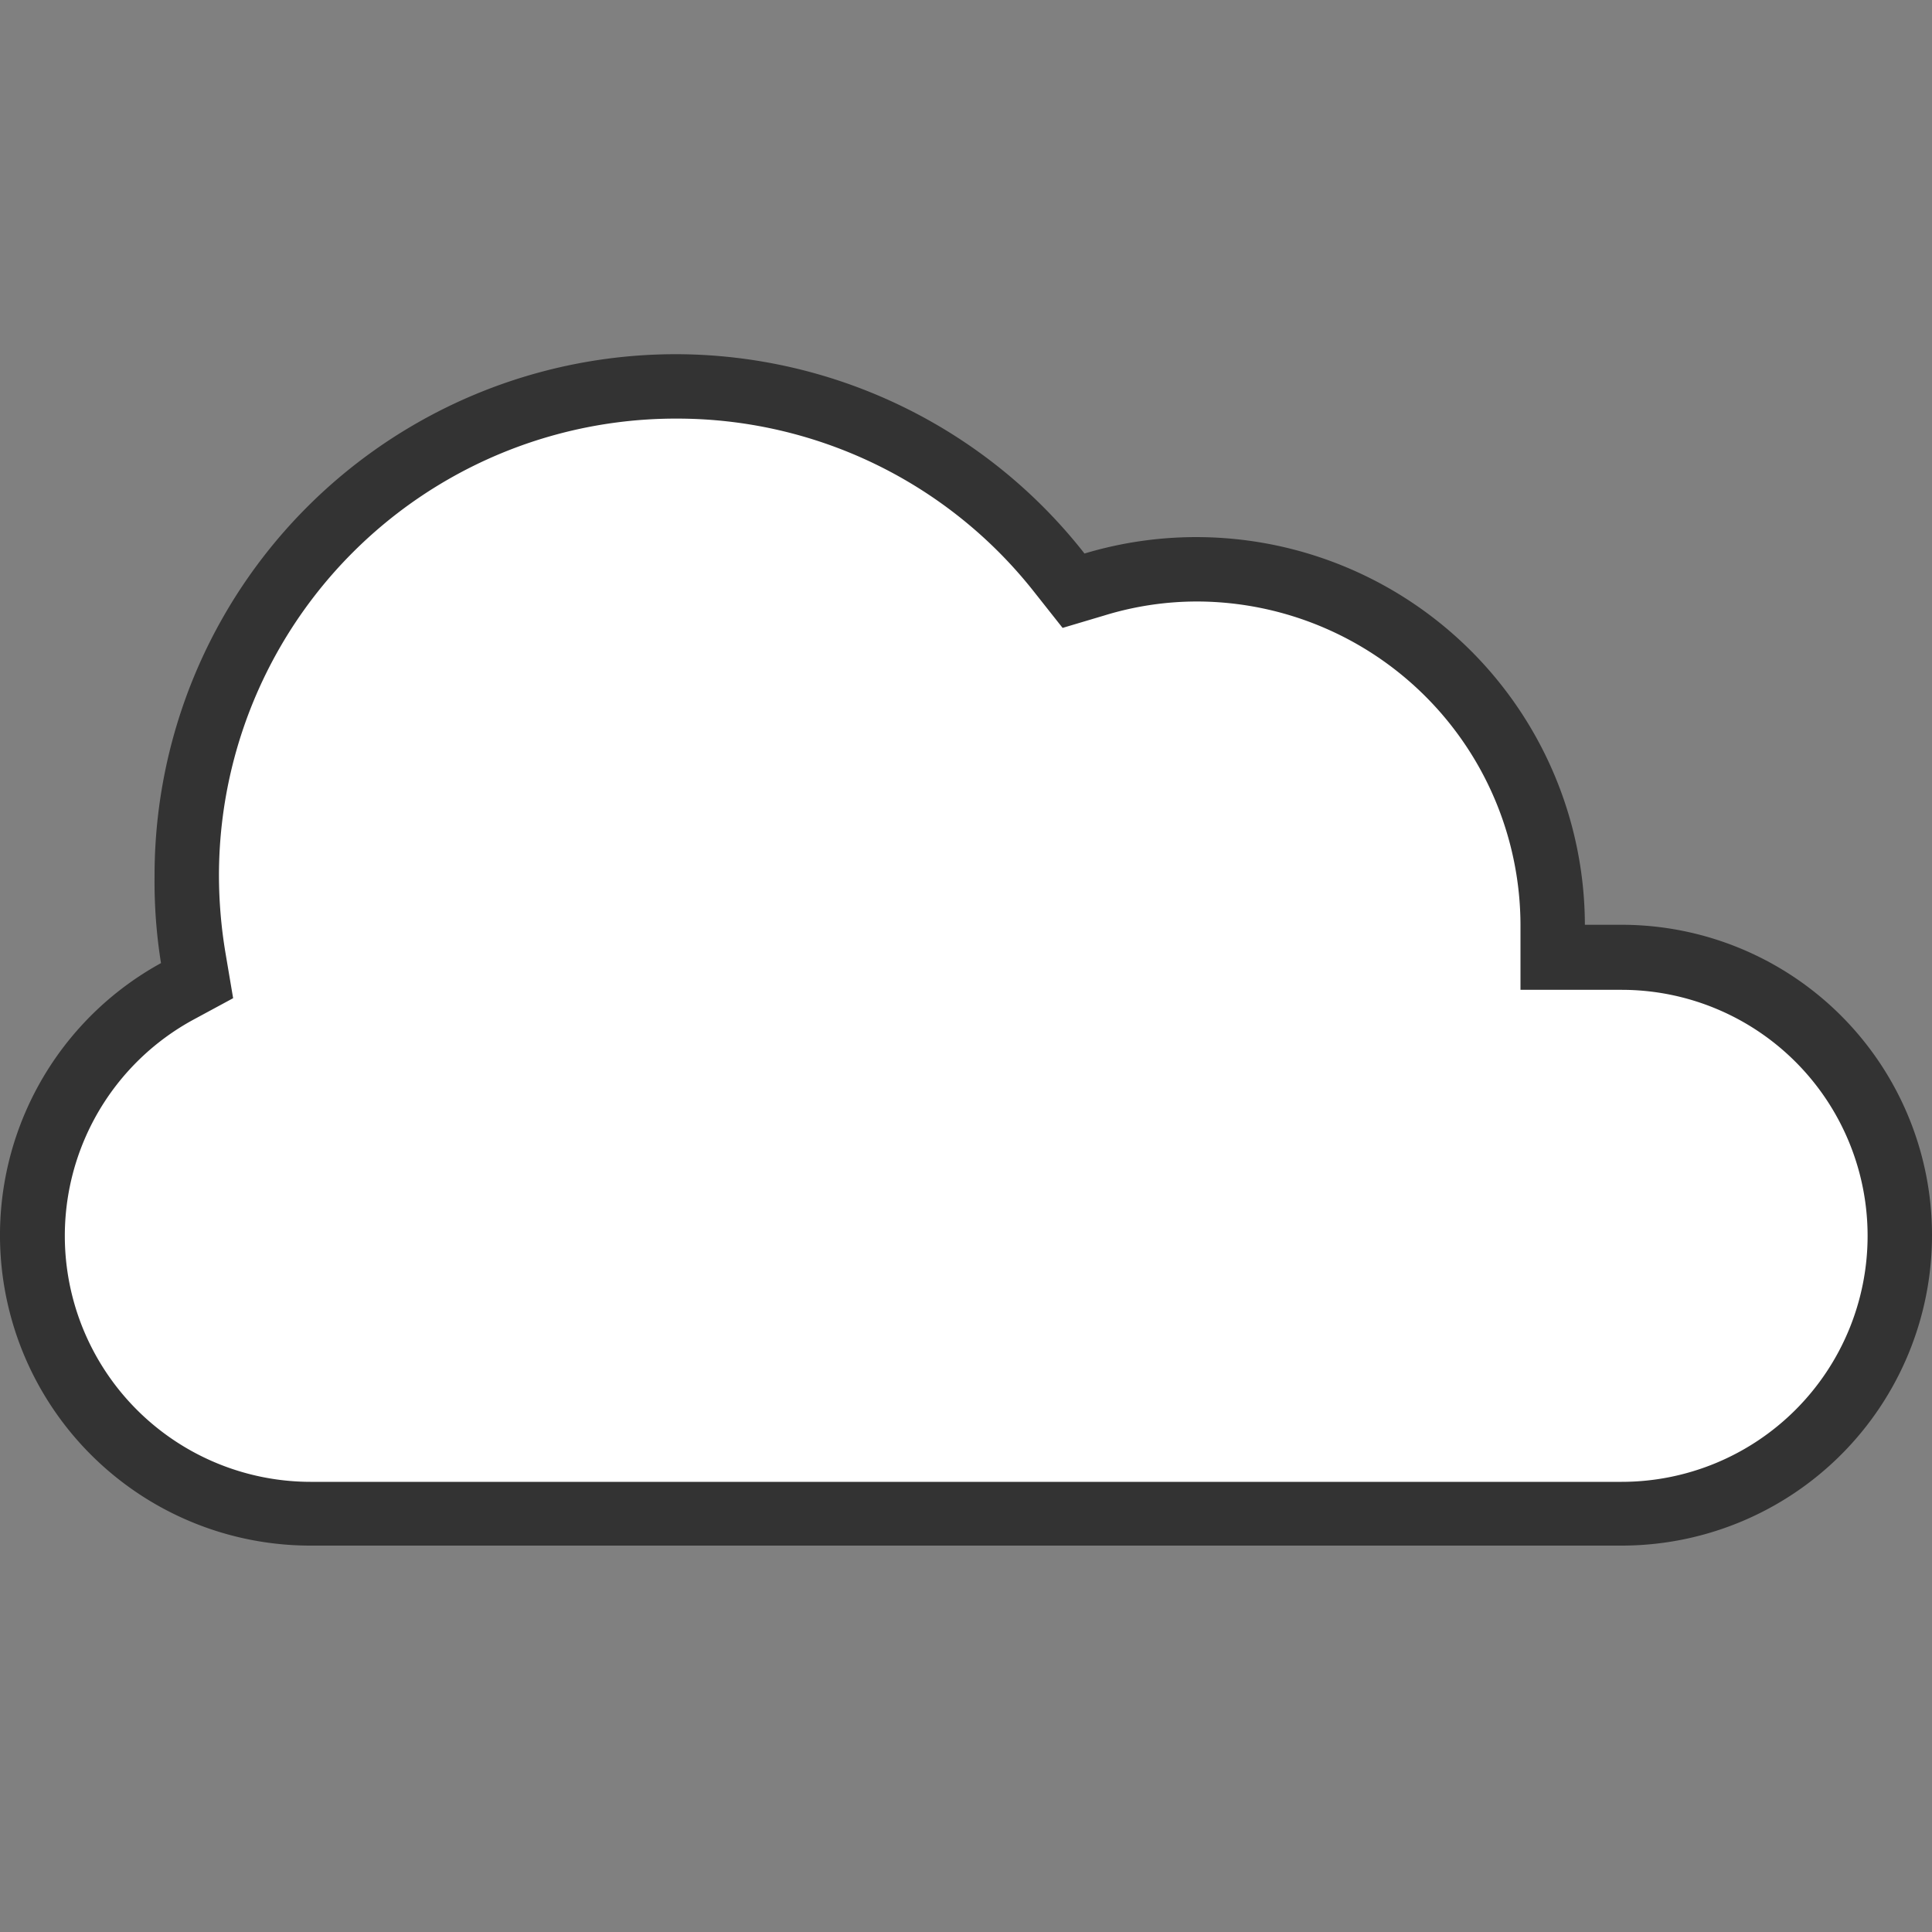
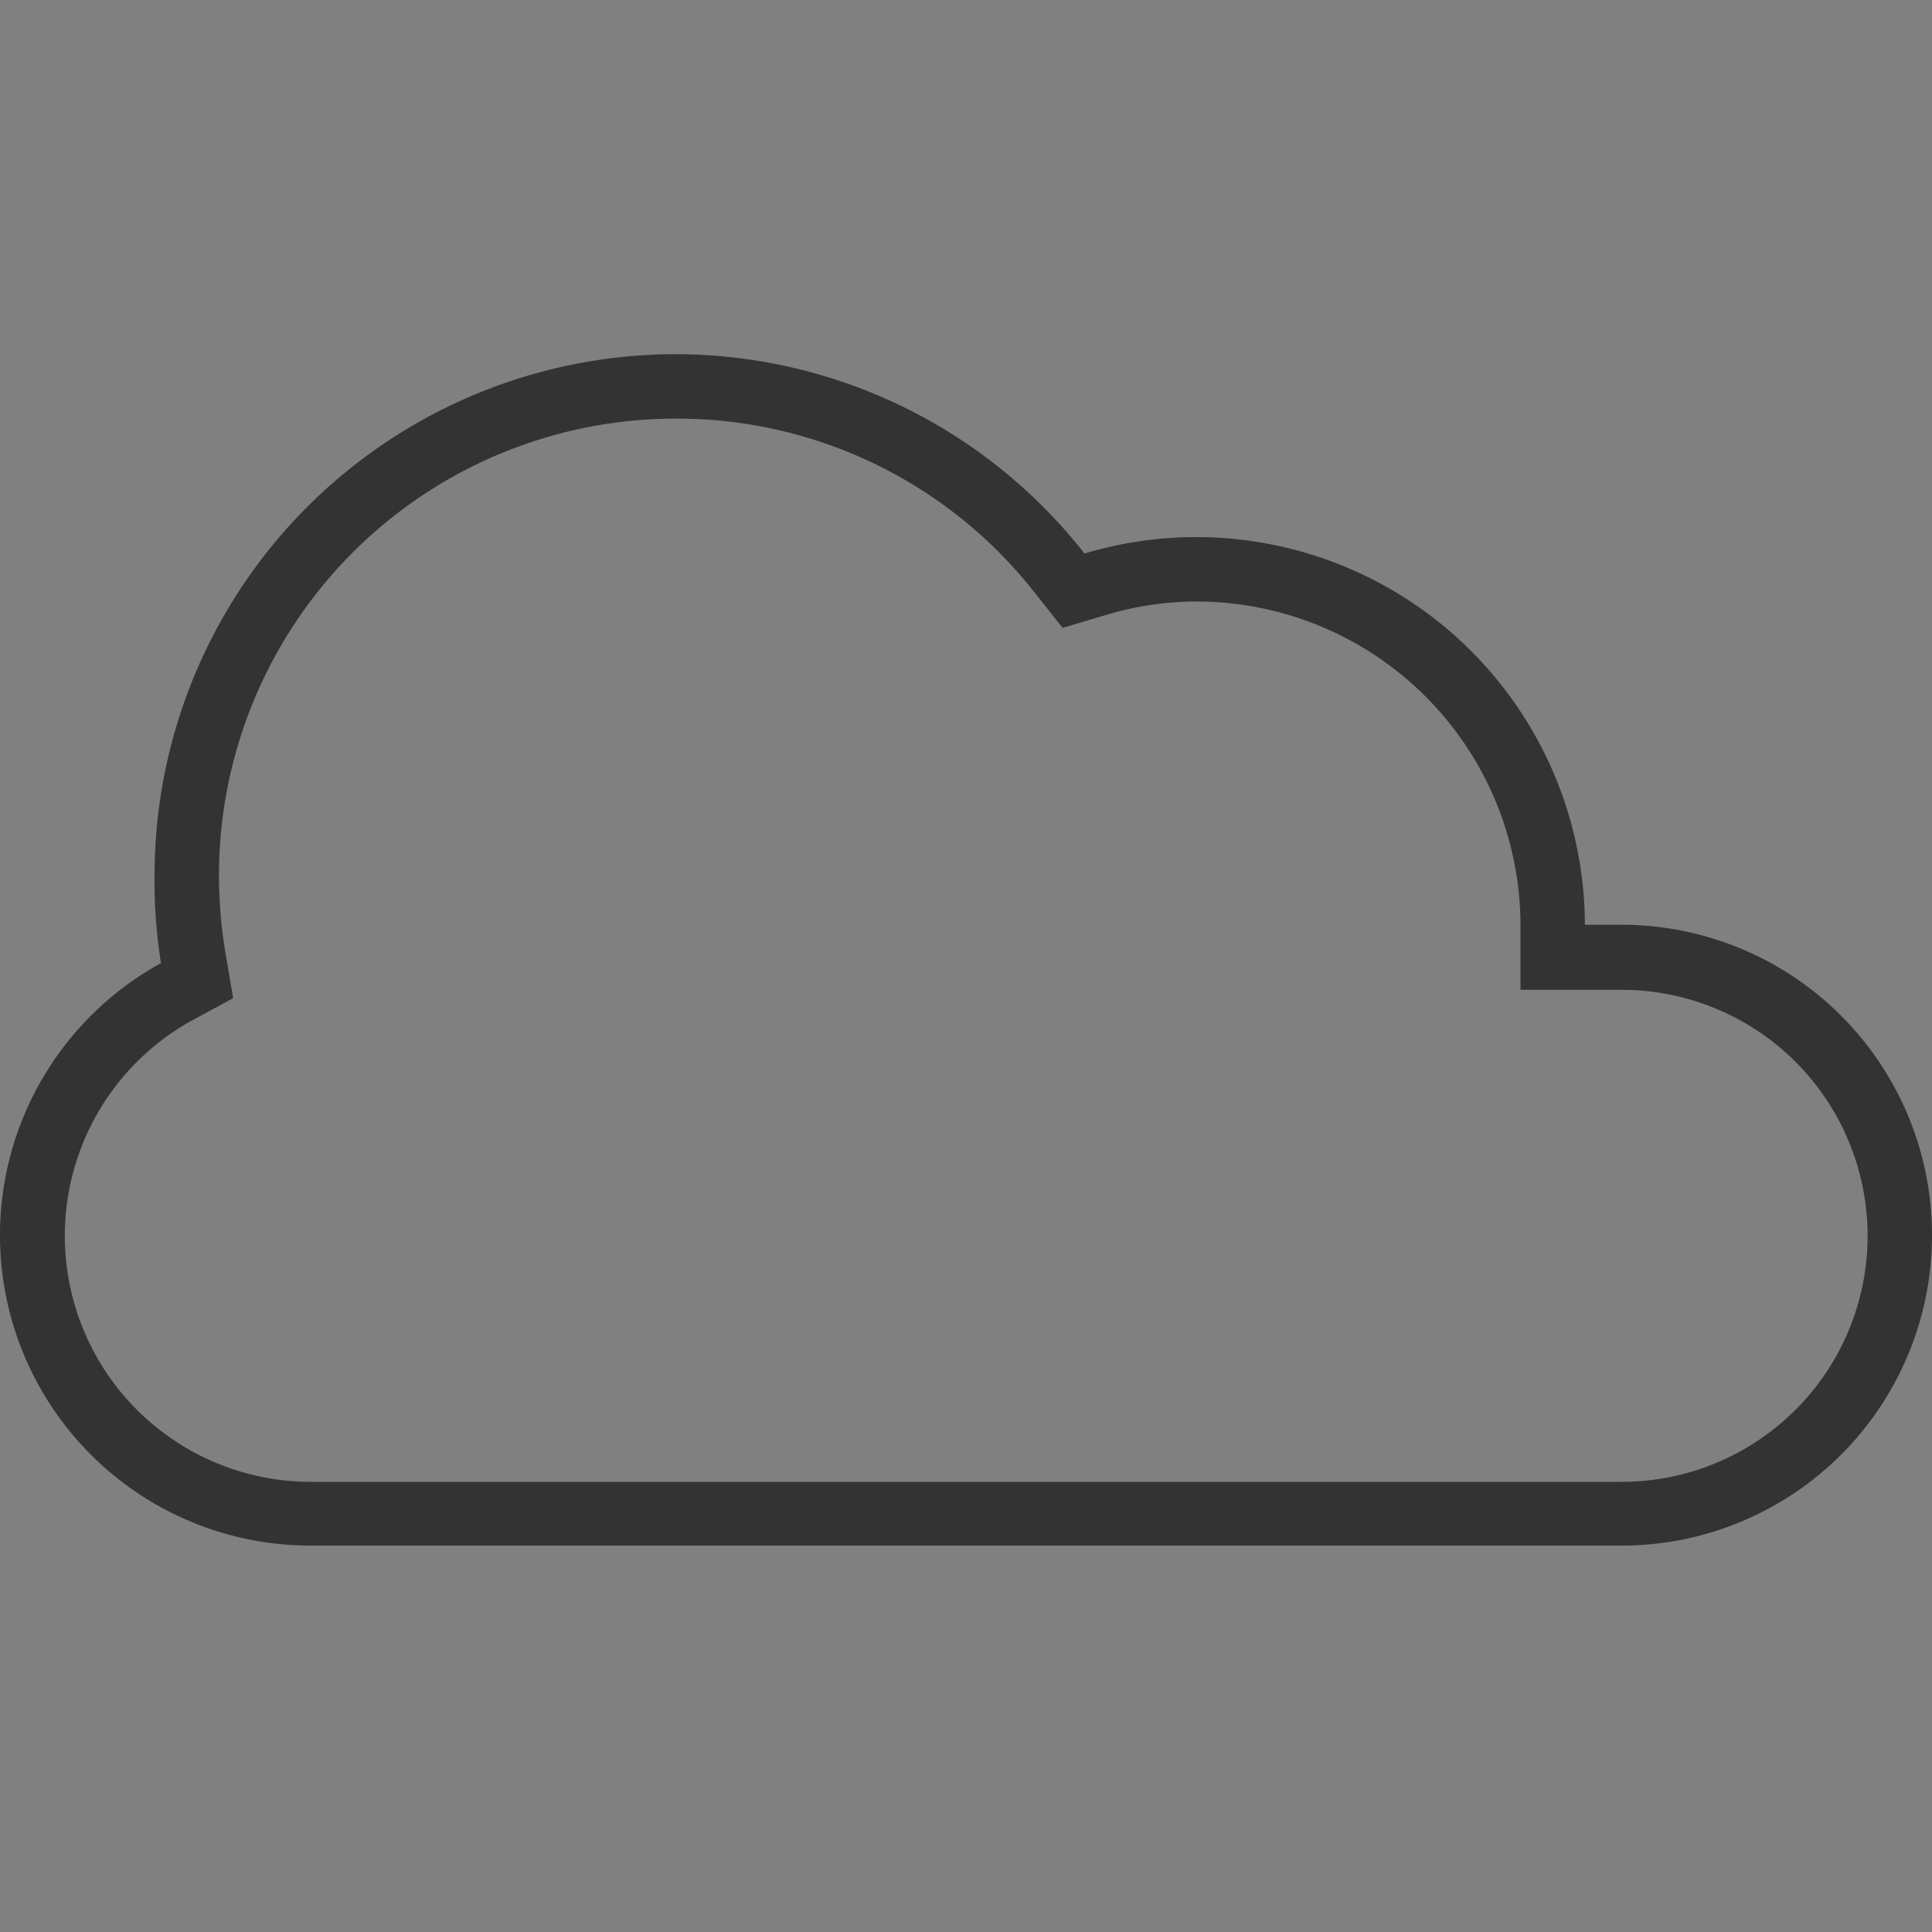
<svg xmlns="http://www.w3.org/2000/svg" width="60" height="60" viewBox="0 0 60 60">
  <rect x="0" y="0" width="60" height="60" fill="#808080" stroke="none" />
  <defs>
    <style>.a{fill:none;}.b{fill:#fff;}.c{fill:#333;}</style>
  </defs>
-   <rect class="a" width="60" height="60" />
-   <path class="b" d="M9.64,47A8.64,8.64,0,0,1,5.51,30.79l.63-.34L6,29.75a14.61,14.61,0,0,1-.22-2.54,15.17,15.17,0,0,1,27.09-9.4l.43.54.65-.2A11.06,11.06,0,0,1,48.22,28.74v1h2.14a8.64,8.64,0,0,1,0,17.28Z" />
  <path class="c" d="M21,13a14.12,14.12,0,0,1,11.13,5.4L33,19.5l1.31-.39a9.79,9.79,0,0,1,2.9-.43A10.07,10.07,0,0,1,47.22,28.74v2h3.14a7.64,7.64,0,0,1,0,15.28H9.64A7.64,7.64,0,0,1,6,31.67L7.24,31,7,29.58a14.68,14.68,0,0,1-.2-2.37A14.19,14.19,0,0,1,21,13m0-2A16.19,16.19,0,0,0,4.8,27.21,16,16,0,0,0,5,29.91,9.64,9.64,0,0,0,9.64,48H50.36a9.64,9.64,0,0,0,0-19.28H49.22A12.07,12.07,0,0,0,33.68,17.19,16.15,16.15,0,0,0,21,11Z" />
</svg>